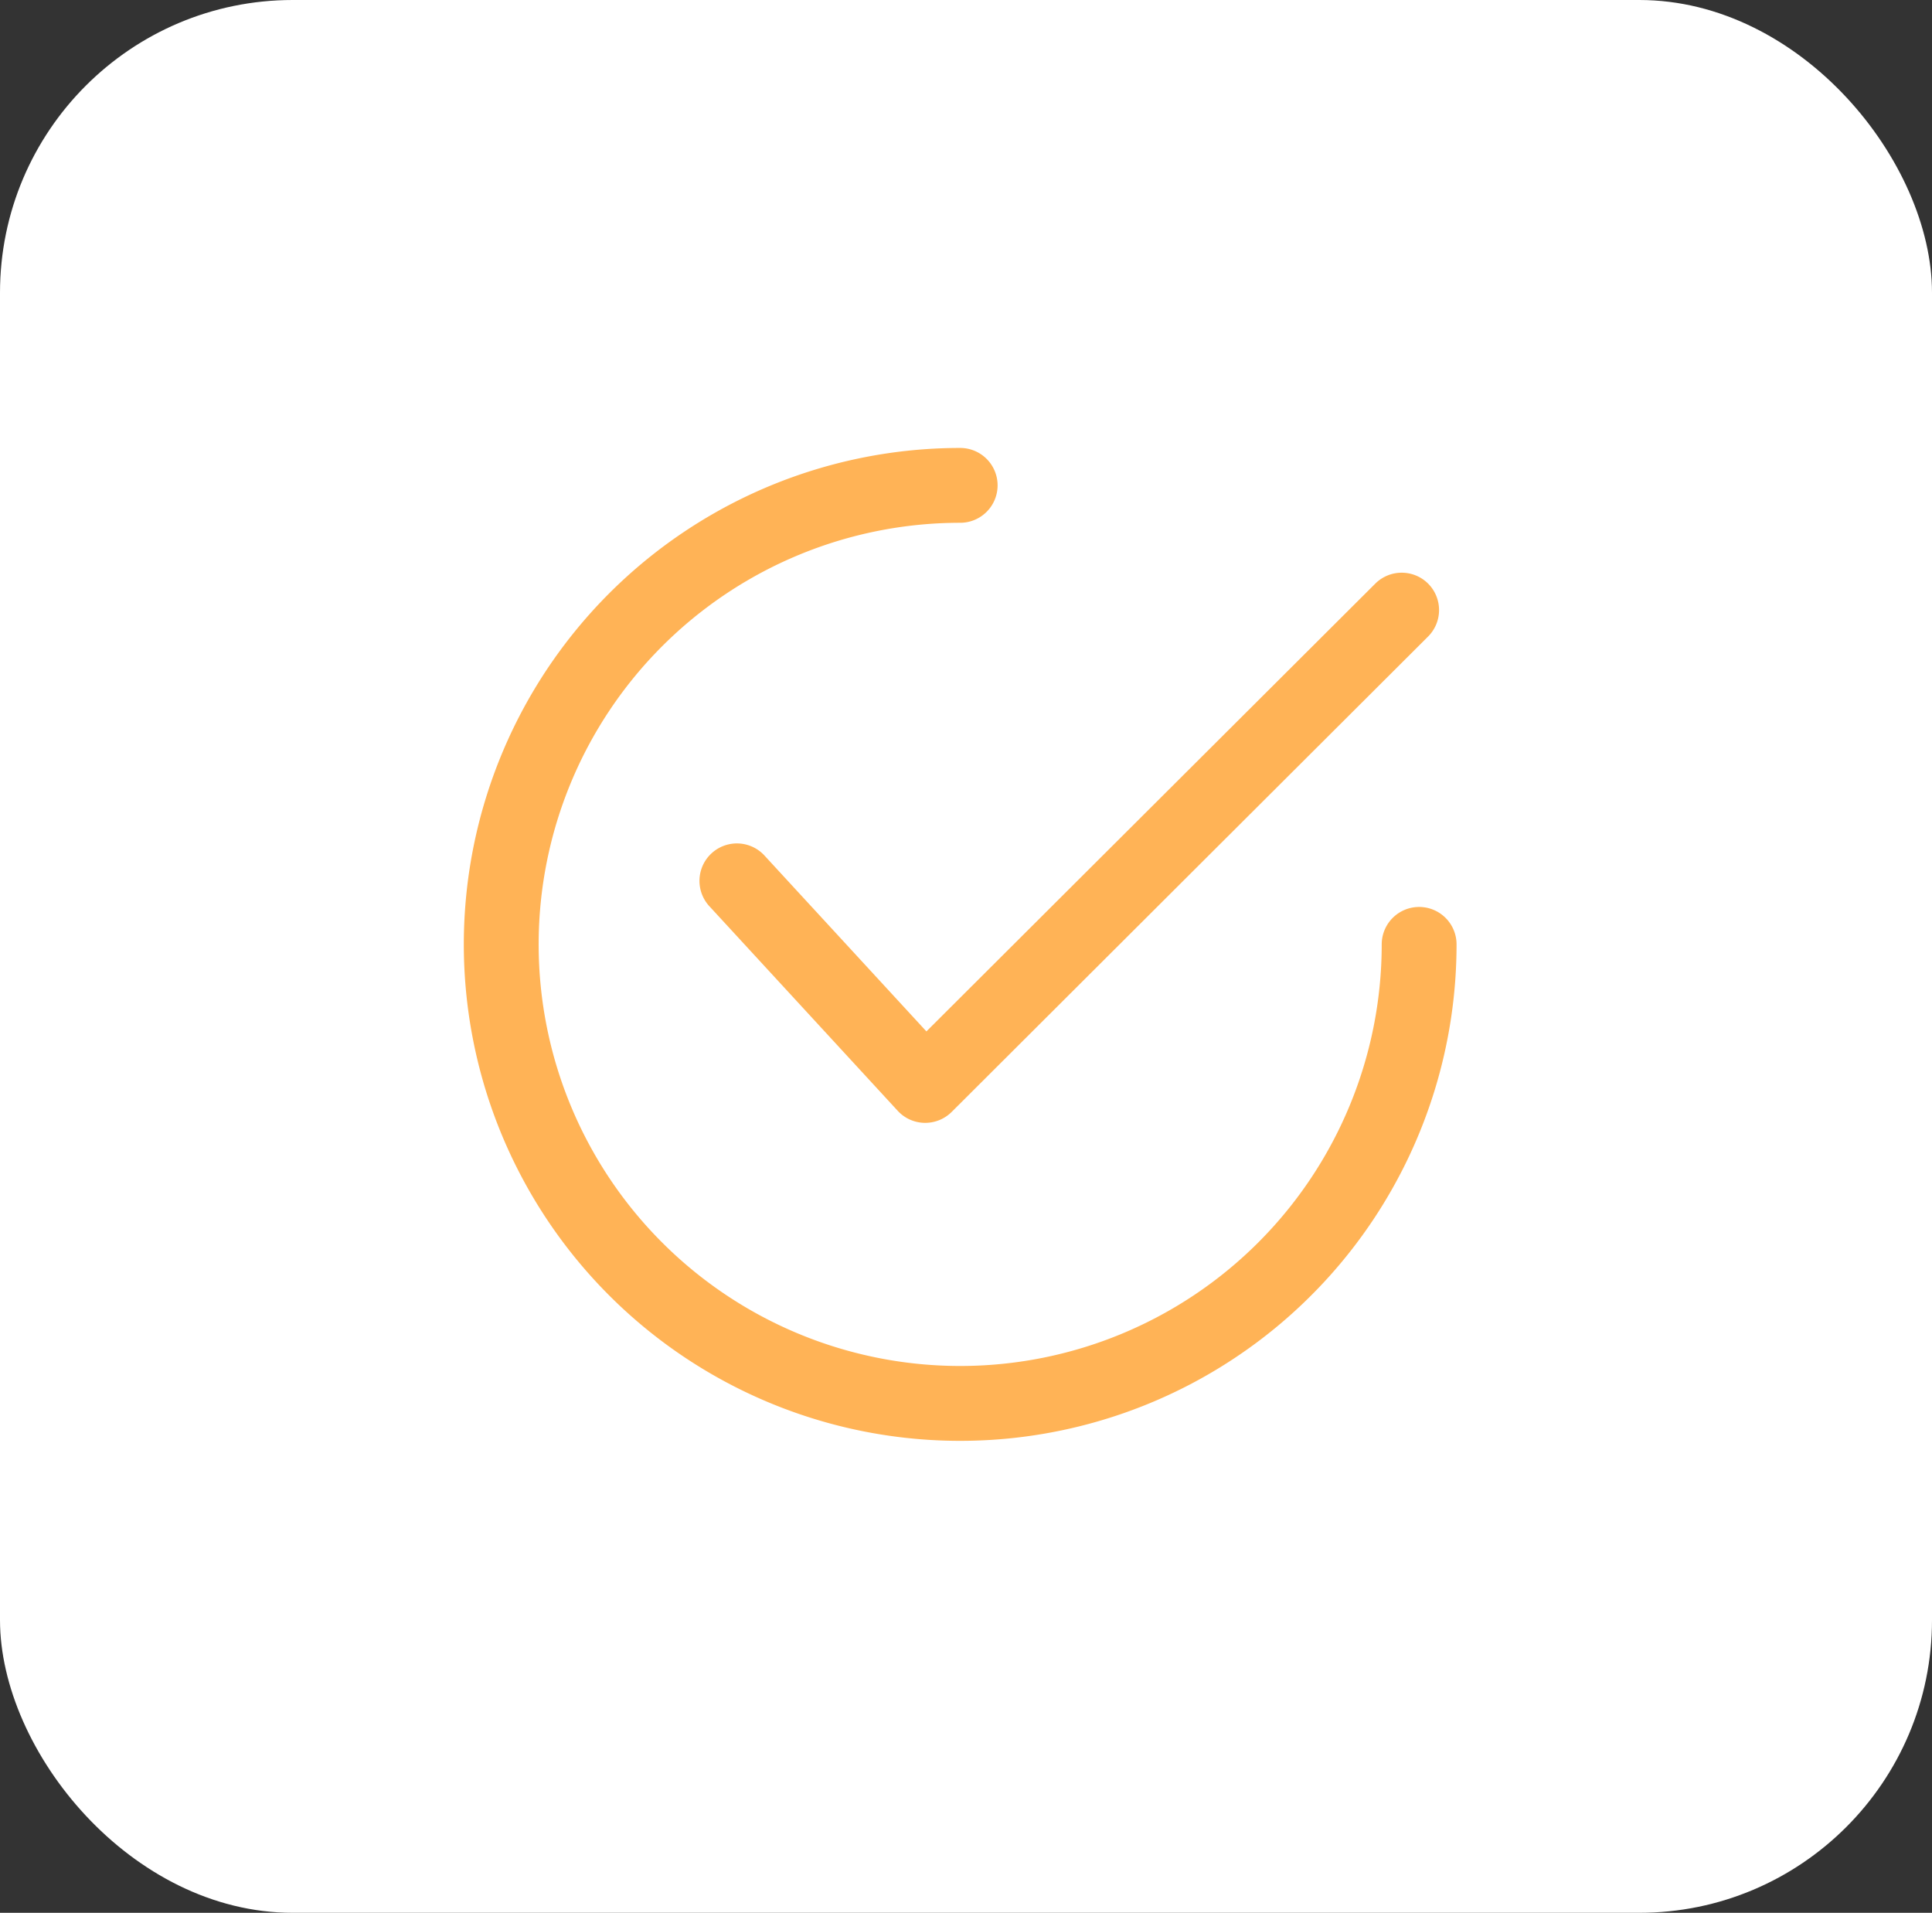
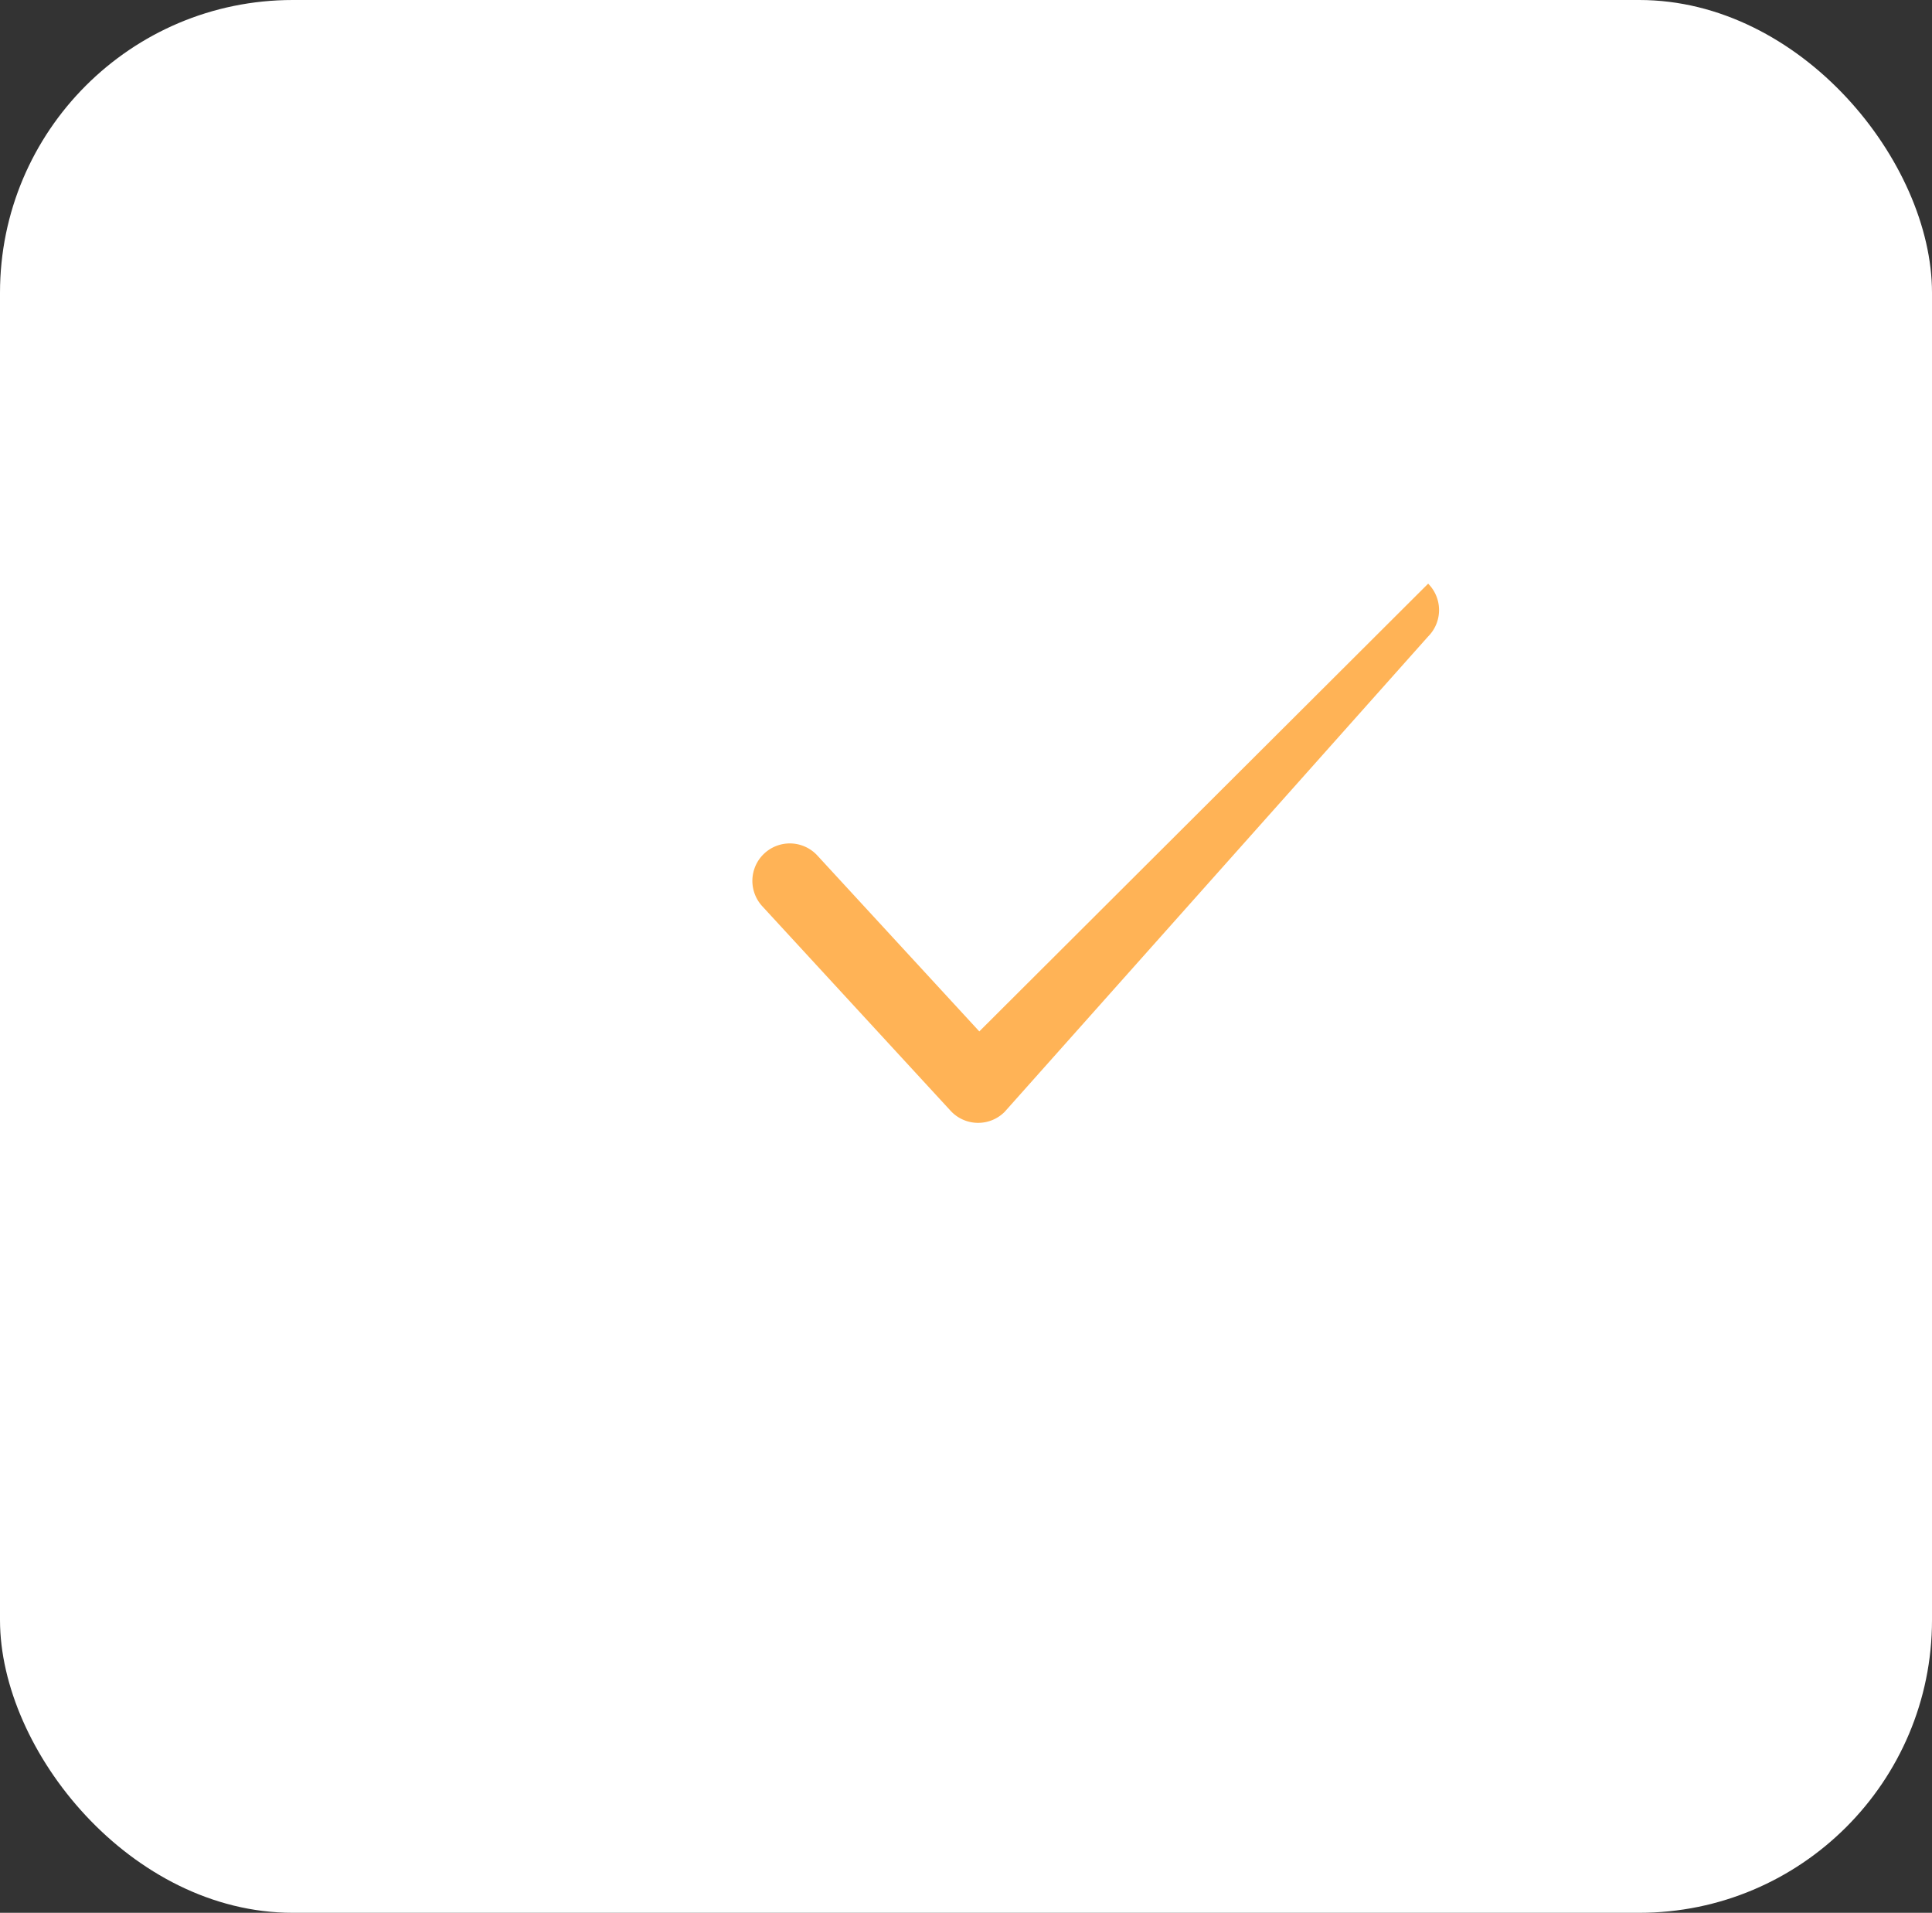
<svg xmlns="http://www.w3.org/2000/svg" width="99" height="98" viewBox="0 0 99 98">
  <rect x="0" y="0" width="99" height="98" fill="#333333" stroke="none" />
  <g transform="translate(-995 -1468)">
    <rect width="99" height="98" rx="15" transform="translate(995 1468)" fill="#fff" />
    <g transform="translate(1018.766 1490.949)">
      <g transform="translate(12.079 6.391)">
-         <path d="M158.905,64.89a1.917,1.917,0,0,0-2.711,0l-23,22.94-8.3-9.013a1.917,1.917,0,0,0-2.821,2.6l9.65,10.48a1.915,1.915,0,0,0,1.37.618h.041a1.919,1.919,0,0,0,1.354-.559L158.9,67.6A1.917,1.917,0,0,0,158.905,64.89Z" transform="translate(-121.568 -64.327)" fill="#ffb356" />
+         <path d="M158.905,64.89l-23,22.94-8.3-9.013a1.917,1.917,0,0,0-2.821,2.6l9.65,10.48a1.915,1.915,0,0,0,1.37.618h.041a1.919,1.919,0,0,0,1.354-.559L158.9,67.6A1.917,1.917,0,0,0,158.905,64.89Z" transform="translate(-121.568 -64.327)" fill="#ffb356" />
      </g>
-       <path d="M48.953,23.518a1.917,1.917,0,0,0-1.917,1.917,21.6,21.6,0,1,1-21.6-21.6,1.917,1.917,0,1,0,0-3.834A25.435,25.435,0,1,0,50.871,25.435,1.917,1.917,0,0,0,48.953,23.518Z" fill="#ffb356" />
    </g>
  </g>
</svg>